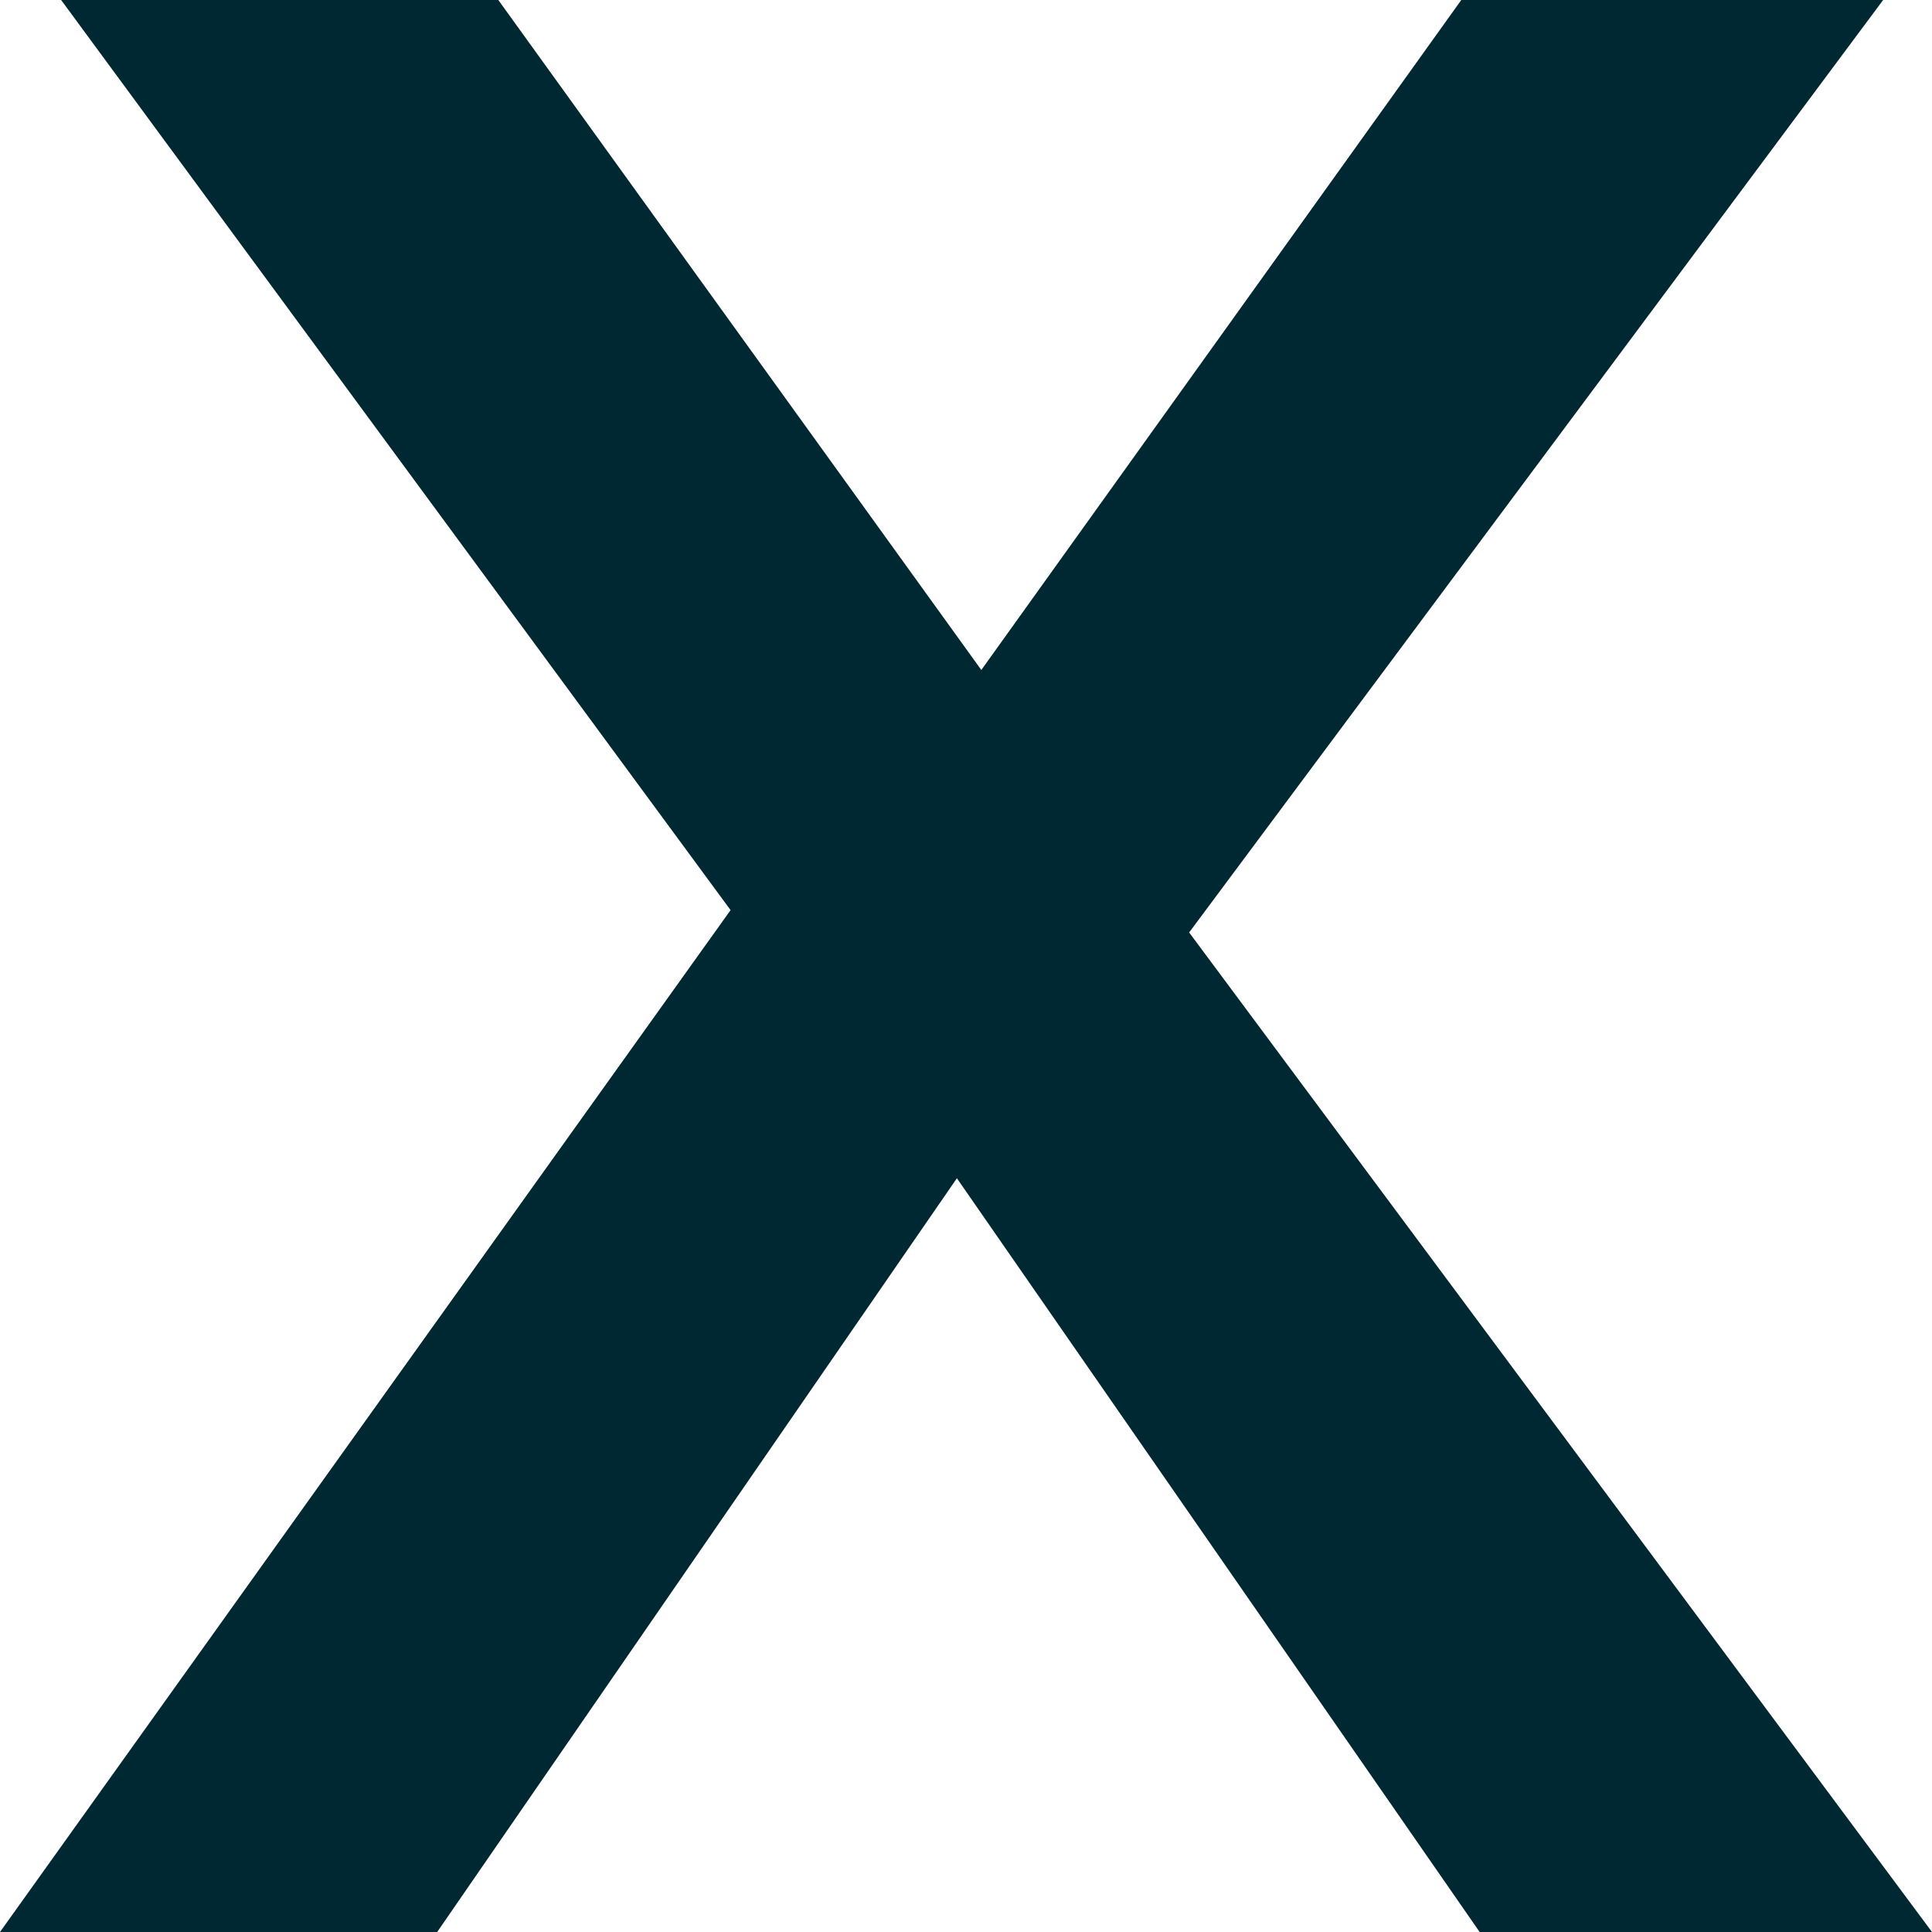
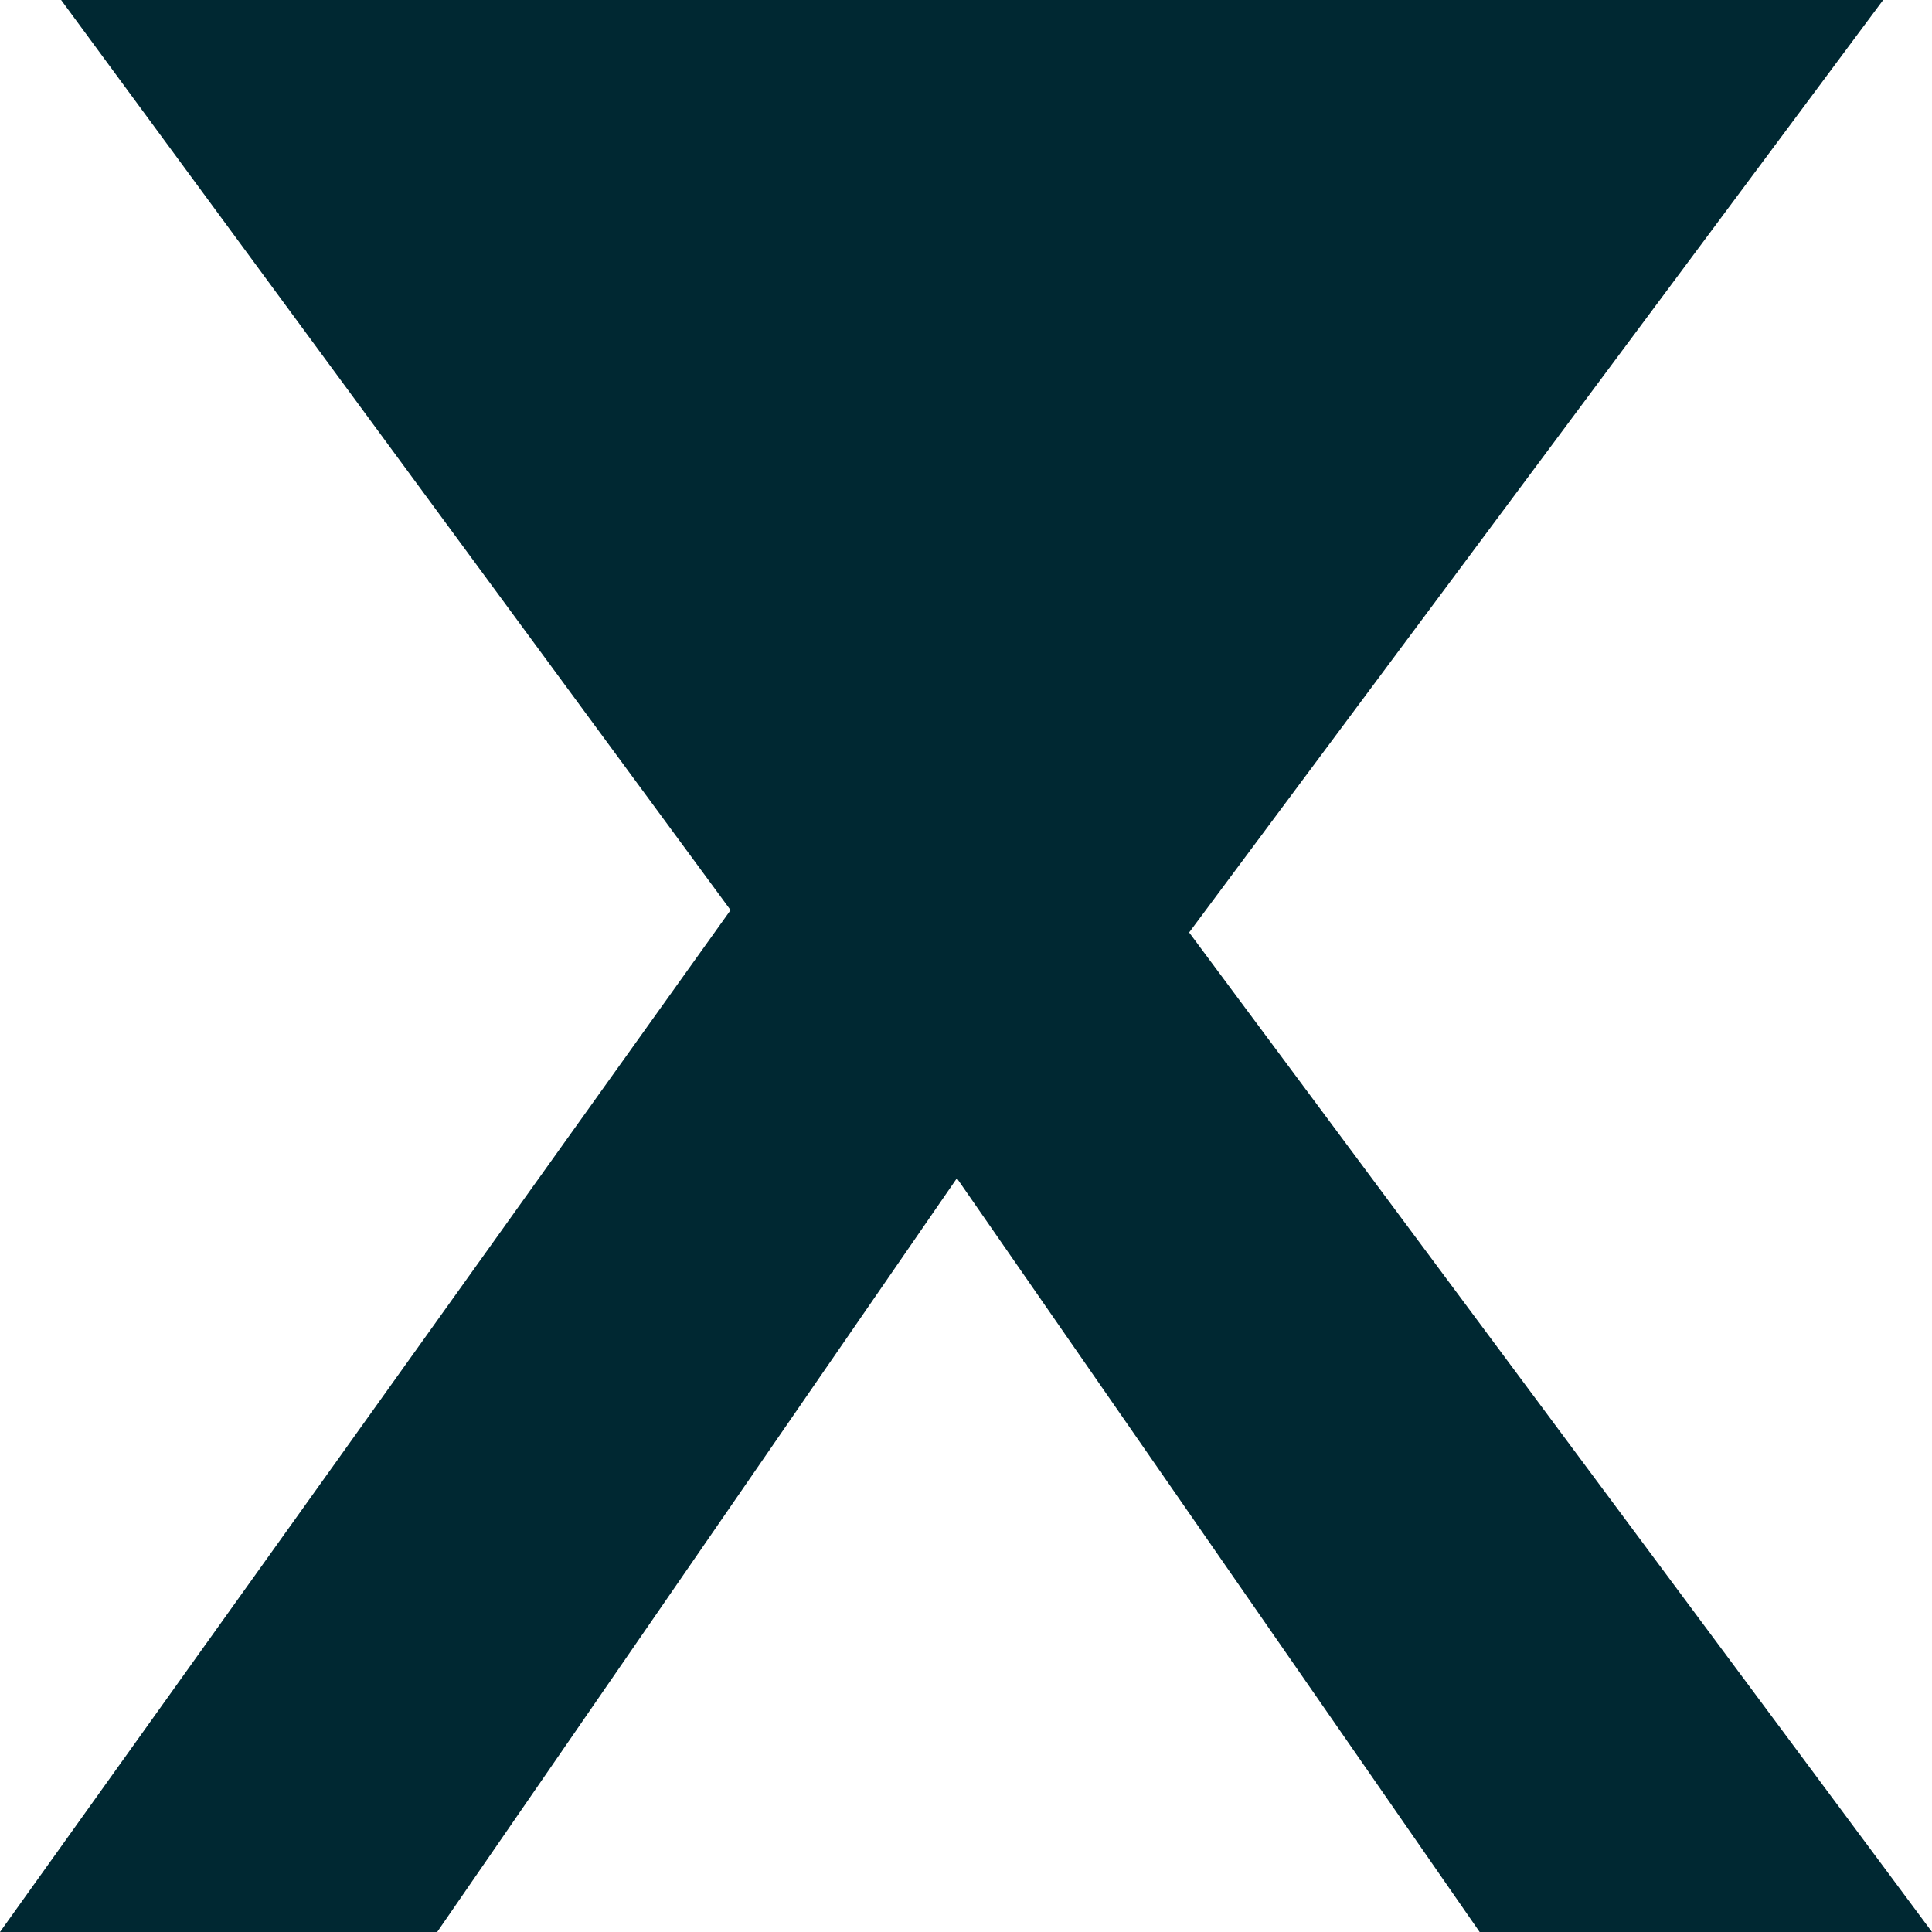
<svg xmlns="http://www.w3.org/2000/svg" width="14" height="14" viewBox="0 0 14 14" fill="none">
-   <path d="M10.589 0H13.646L8.617 6.757L14 14H10.722L6.934 8.538L3.168 14H0L5.294 6.595L0.443 0H3.611L7.111 4.855L10.589 0Z" fill="#002832" />
+   <path d="M10.589 0H13.646L8.617 6.757L14 14H10.722L6.934 8.538L3.168 14H0L5.294 6.595L0.443 0H3.611L10.589 0Z" fill="#002832" />
</svg>